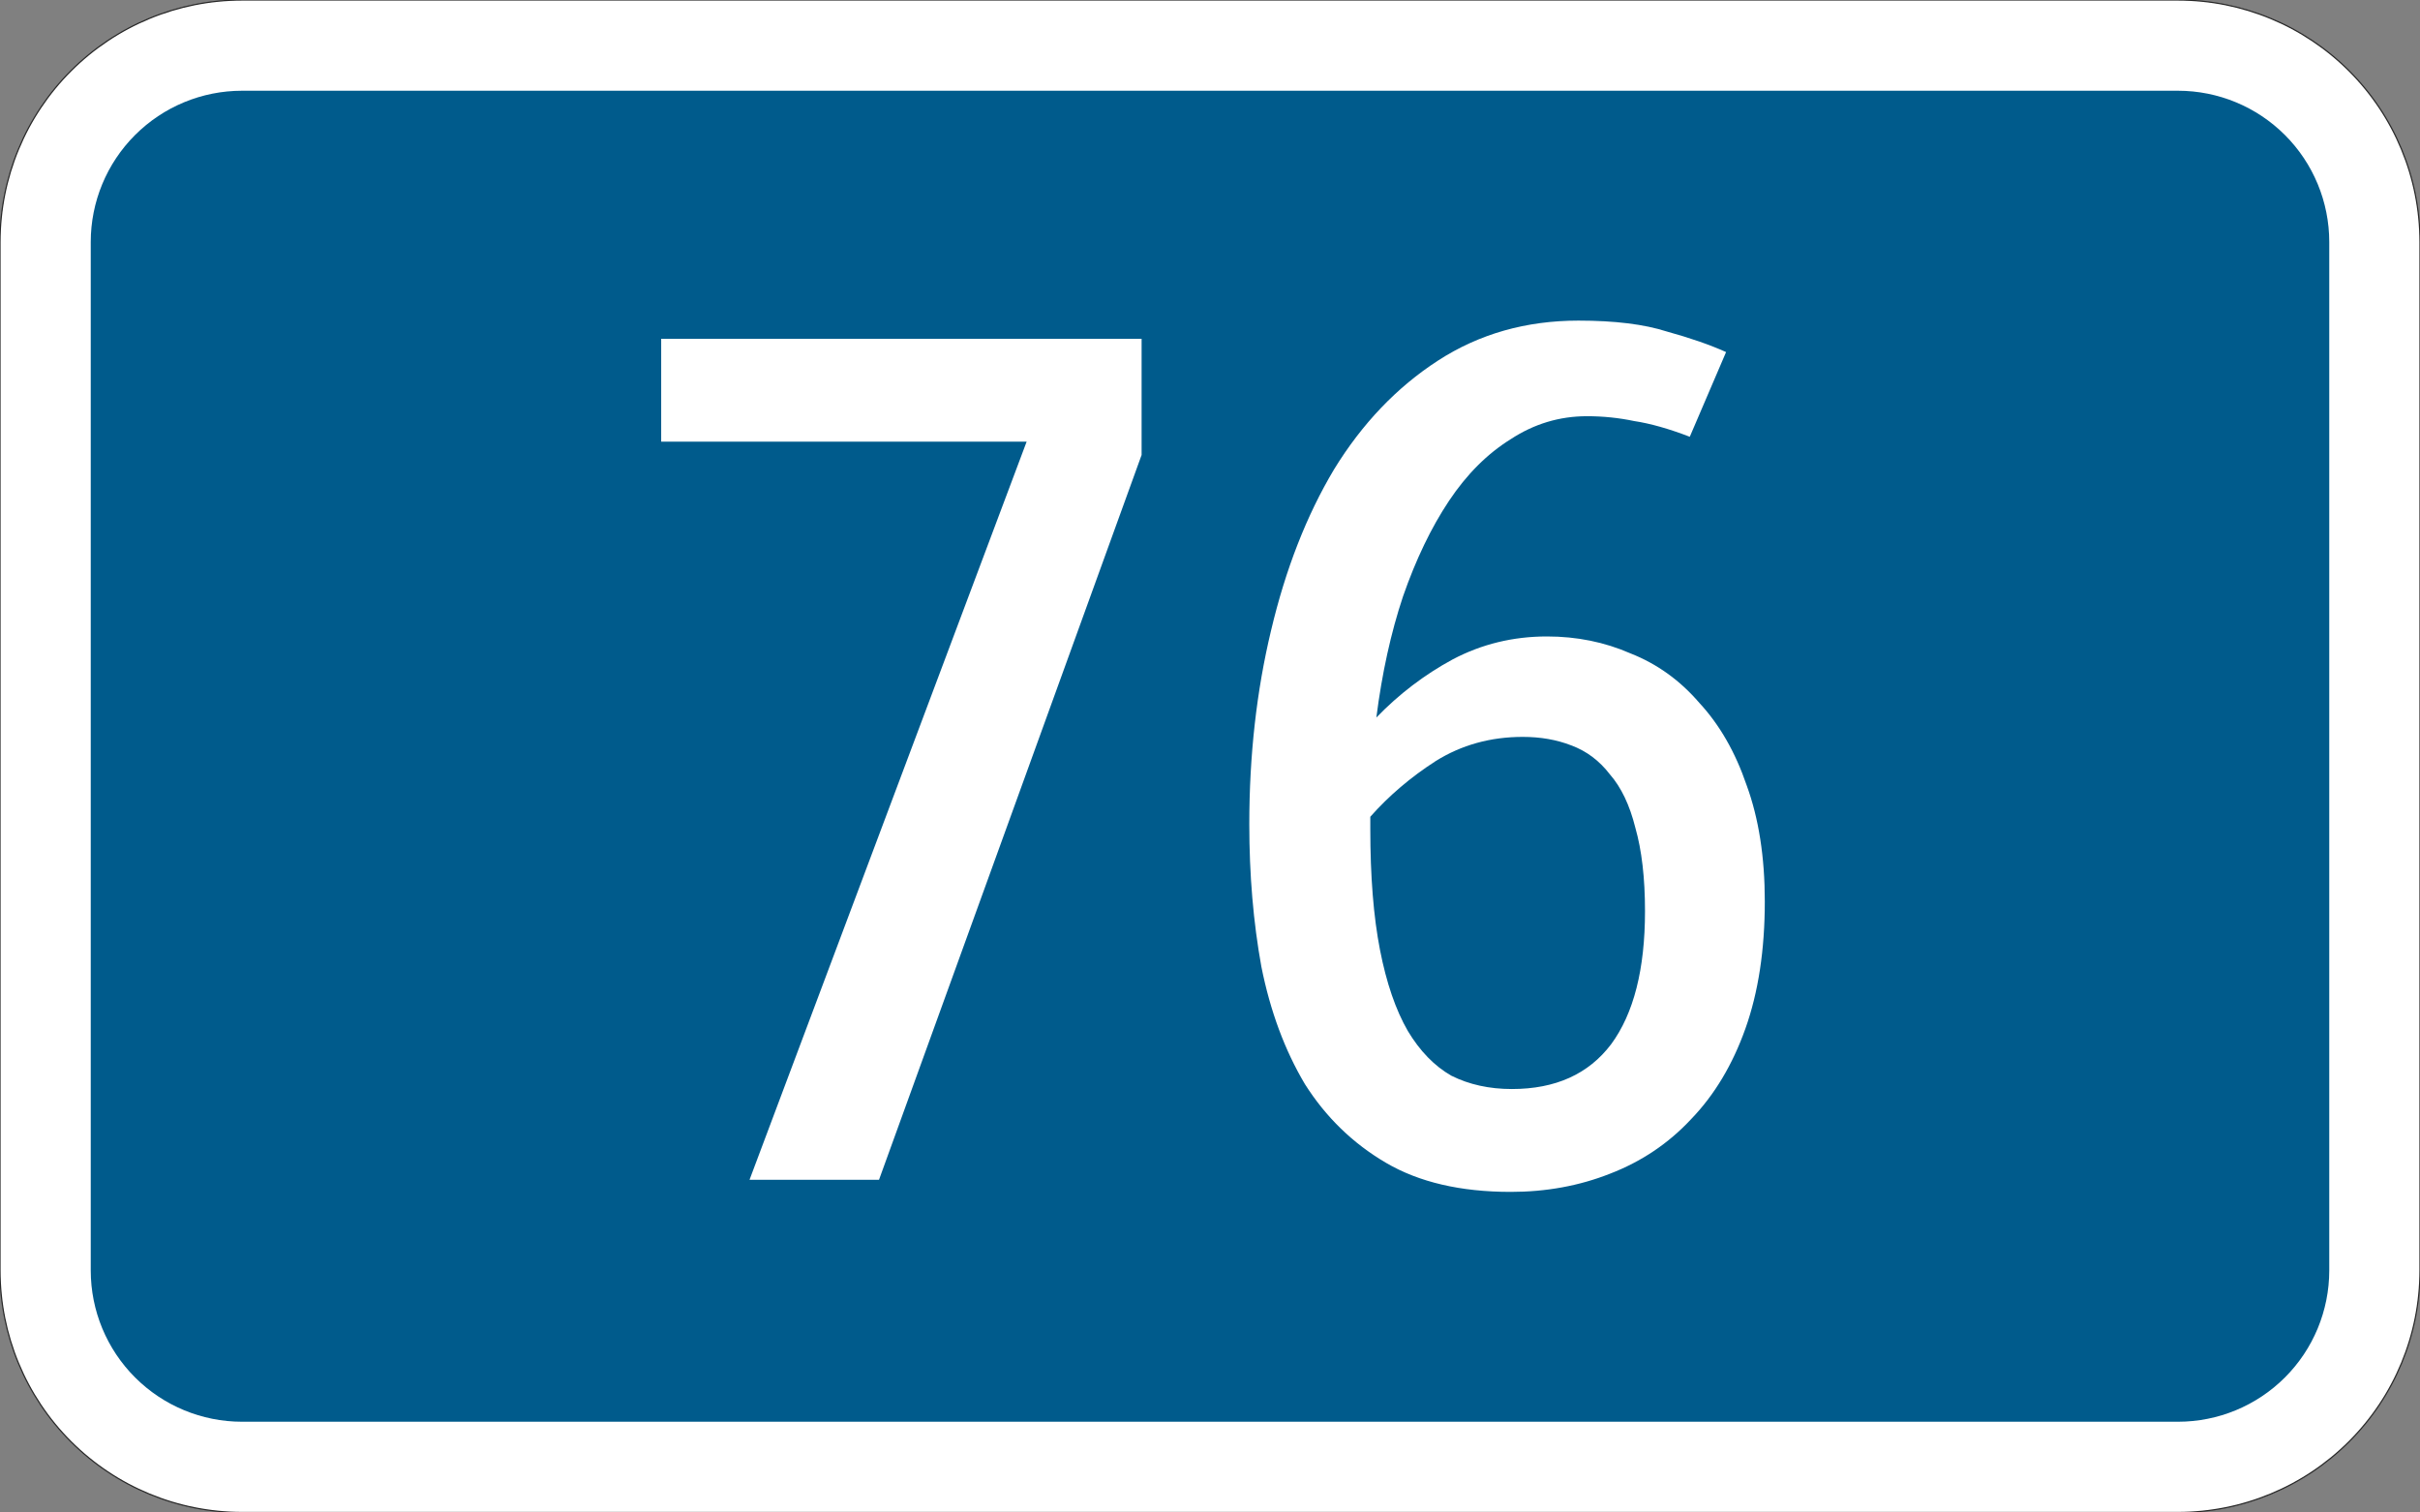
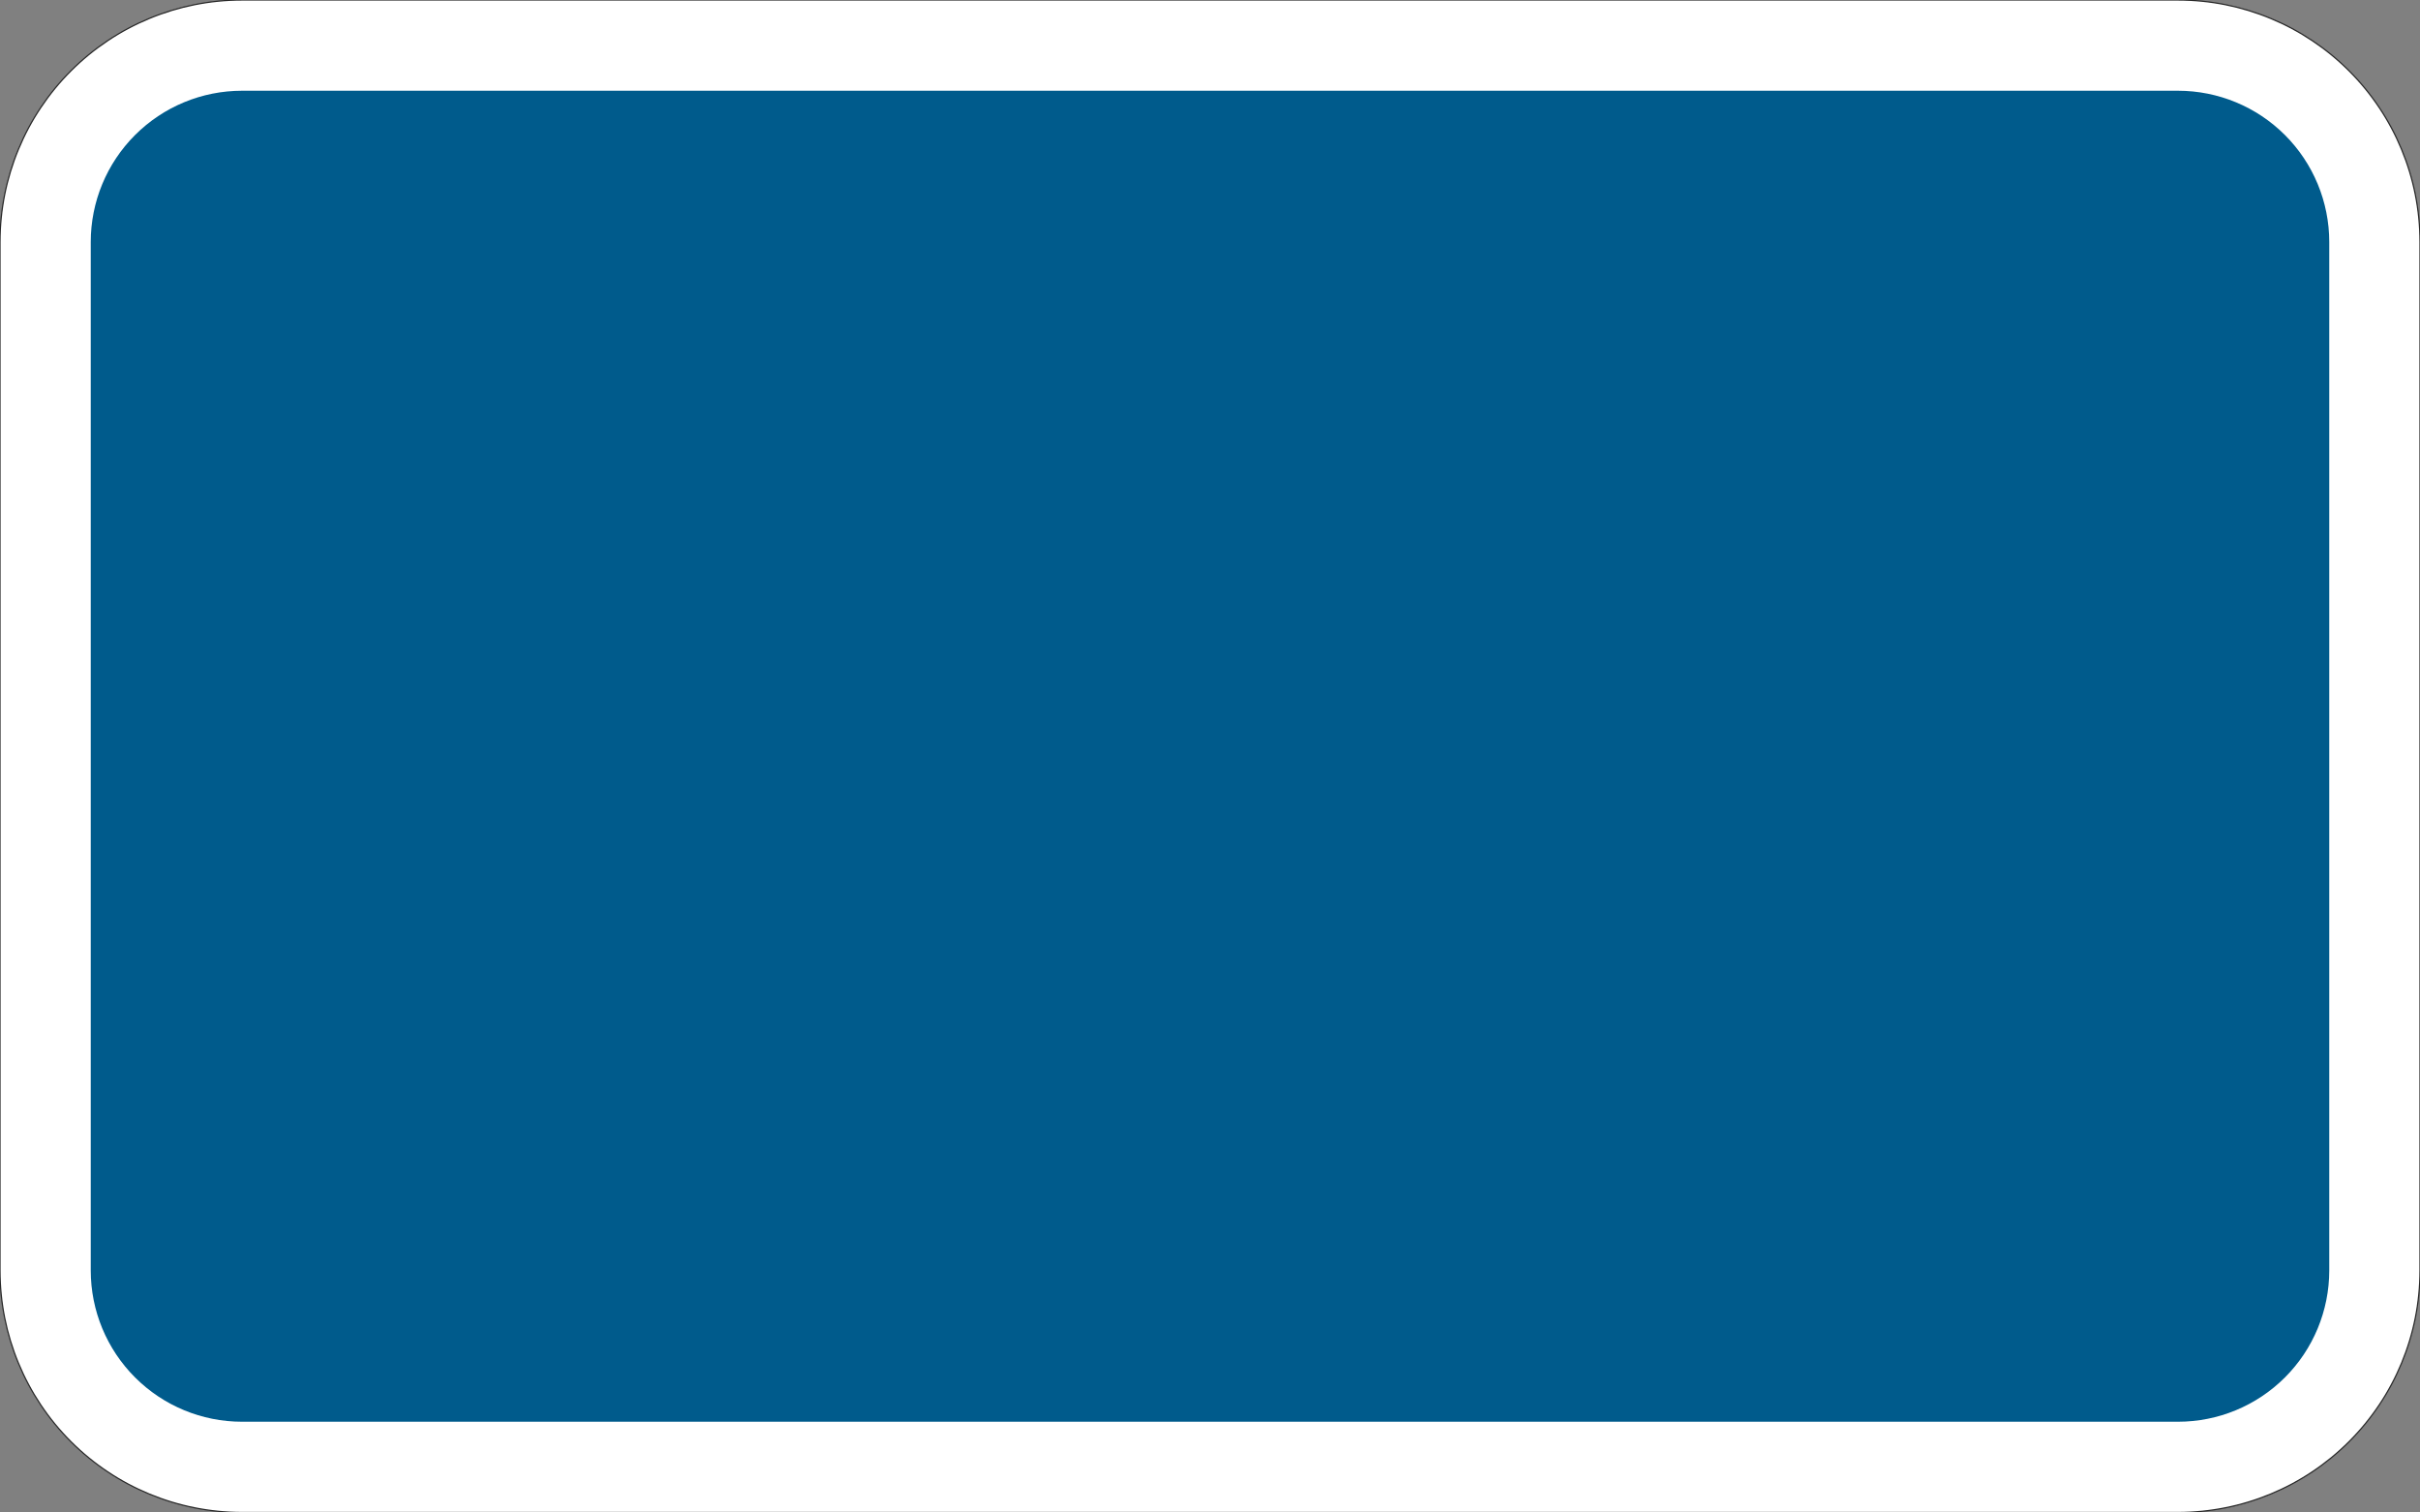
<svg xmlns="http://www.w3.org/2000/svg" width="400mm" height="250mm" version="1.1" viewBox="0 0 4e4 25000">
  <rect x="0" y="0" width="4e4" height="25000" fill="#808080" stroke="none" />
  <path transform="matrix(100 0 0 -100 2e4 12500)" d="m-160-125c-10.609 0-20.783 4.214-28.284 11.716-7.502 7.501-11.716 17.676-11.716 28.284v170c0 10.609 4.214 20.783 11.716 28.284 7.501 7.502 17.676 11.716 28.284 11.716h320c10.609 0 20.783-4.214 28.284-11.716 7.502-7.501 11.716-17.676 11.716-28.284v-170c0-10.609-4.214-20.783-11.716-28.284-7.501-7.502-17.676-11.716-28.284-11.716h-320" style="fill-rule:evenodd;fill:#fff;stroke-miterlimit:3;stroke-width:.2;stroke:#282828" />
  <path d="m4e3 23500c-663.04 0-1298.9-263.39-1767.8-732.23-468.84-468.84-732.23-1104.7-732.23-1767.8v-17000c0-663.04 263.39-1298.9 732.23-1767.8 468.84-468.84 1104.7-732.23 1767.8-732.23h32000c663.04 0 1298.9 263.39 1767.8 732.23 468.84 468.84 732.23 1104.7 732.23 1767.8v17000c0 663.04-263.39 1298.9-732.23 1767.8-468.84 468.84-1104.7 732.23-1767.8 732.23h-32000" style="fill-rule:evenodd;fill:#005b8c" />
  <g style="fill:#fff;stroke-width:26.458">
-     <path d="m14529 19501h-2140.2l4580.5-12201h-6040.6v-1700.2h7940.8v1920.2z" style="fill:#fff;stroke-width:26.458" />
-     <path d="m26230 6879.6q-680.07 0-1260.1 380.04-580.06 360.04-1020.1 1020.1t-760.08 1580.2q-300.03 900.09-440.04 2000.2 560.06-580.06 1260.1-960.1 720.07-380.04 1560.2-380.04 740.07 0 1380.1 280.03 660.07 260.03 1140.1 820.08 500.05 540.05 780.08 1360.1 300.03 820.08 300.03 1920.2 0 1200.1-320.03 2100.2t-900.09 1500.2q-560.06 600.06-1340.1 900.09-760.08 300.03-1640.2 300.03-1240.1 0-2060.2-480.05t-1340.1-1300.1q-500.05-840.08-720.07-1940.2-200.02-1100.1-200.02-2360.2 0-1700.2 360.04-3200.3 360.04-1520.2 1040.1-2660.3 700.07-1140.1 1720.2-1800.2t2320.2-660.07q900.09 0 1460.1 180.02 580.06 160.02 980.1 340.03l-600.06 1400.1q-520.05-200.02-920.09-260.03-380.04-80.008-780.08-80.008zm-1060.1 5300.5q-800.08 0-1440.1 400.04-620.06 400.04-1080.1 920.09v200.02q0 1180.1 160.02 2000.2t460.05 1340.1q300.03 500.05 720.07 740.07 440.04 220.02 1000.1 220.02 1080.1 0 1640.2-740.07 560.06-760.08 560.06-2200.2 0-820.08-160.02-1380.1-140.01-560.06-420.04-880.09-260.03-340.03-640.06-480.05-360.04-140.01-800.08-140.01z" style="fill:#fff;stroke-width:26.458" />
-   </g>
+     </g>
</svg>